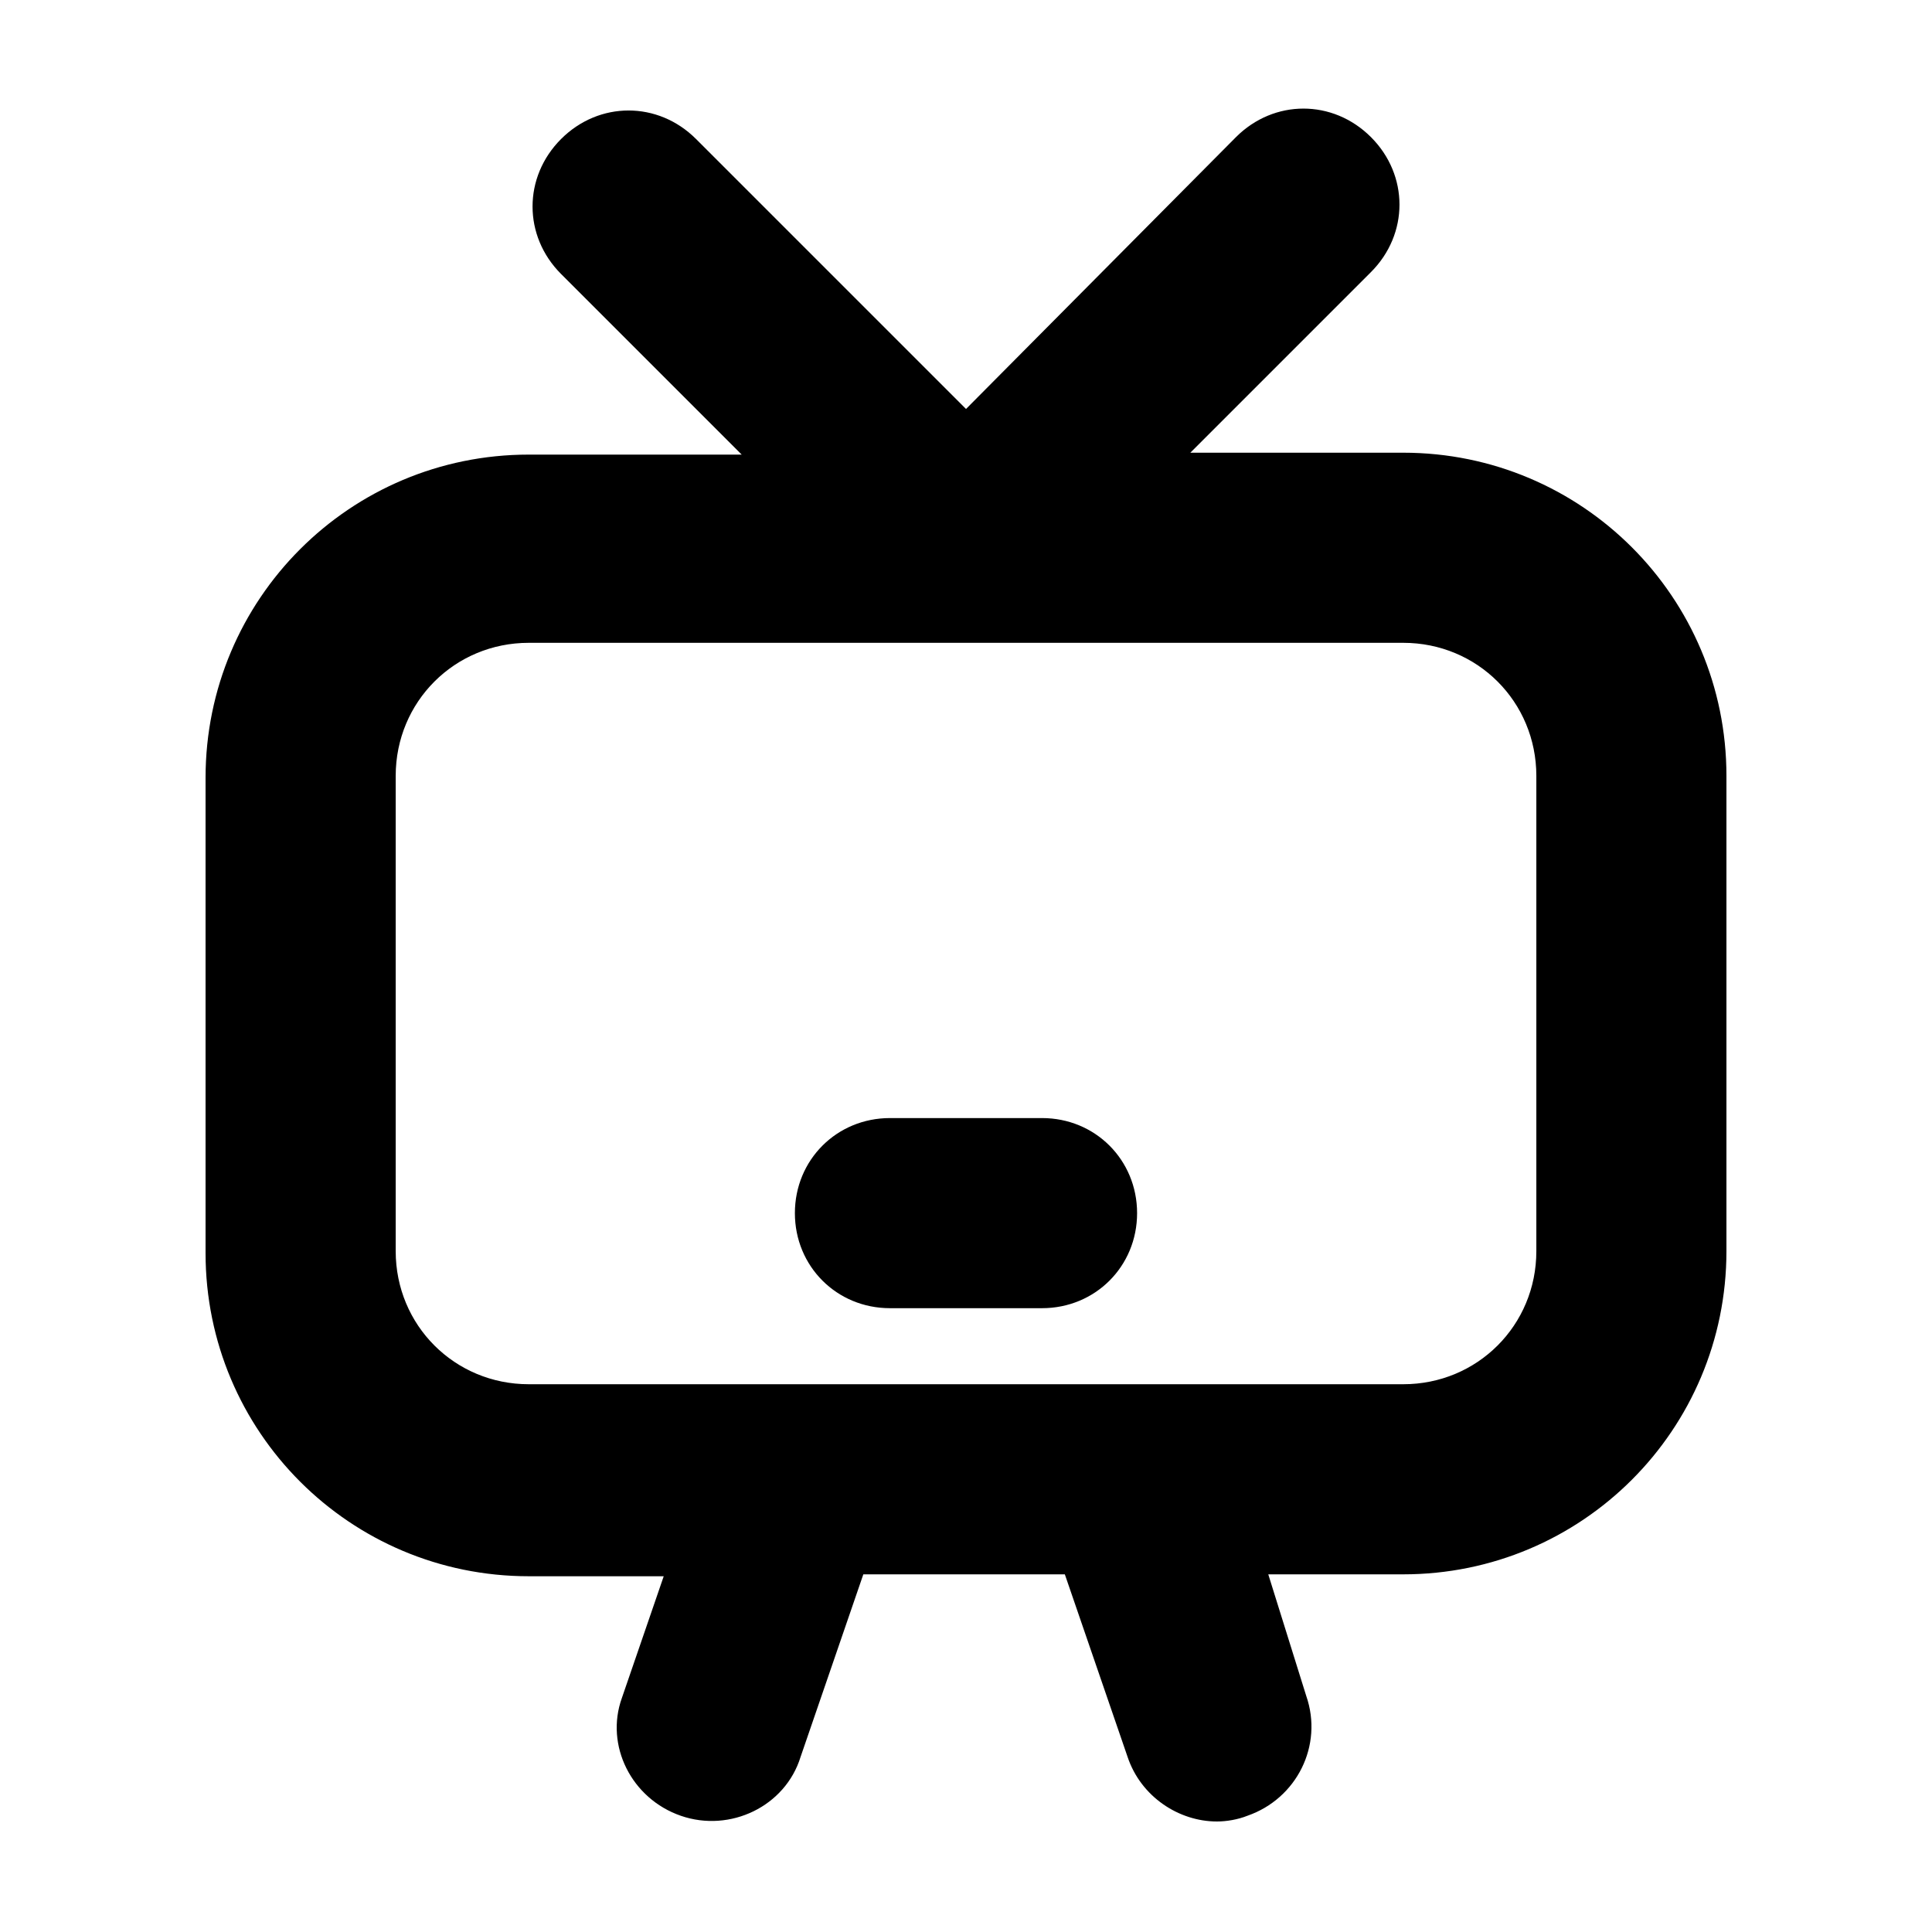
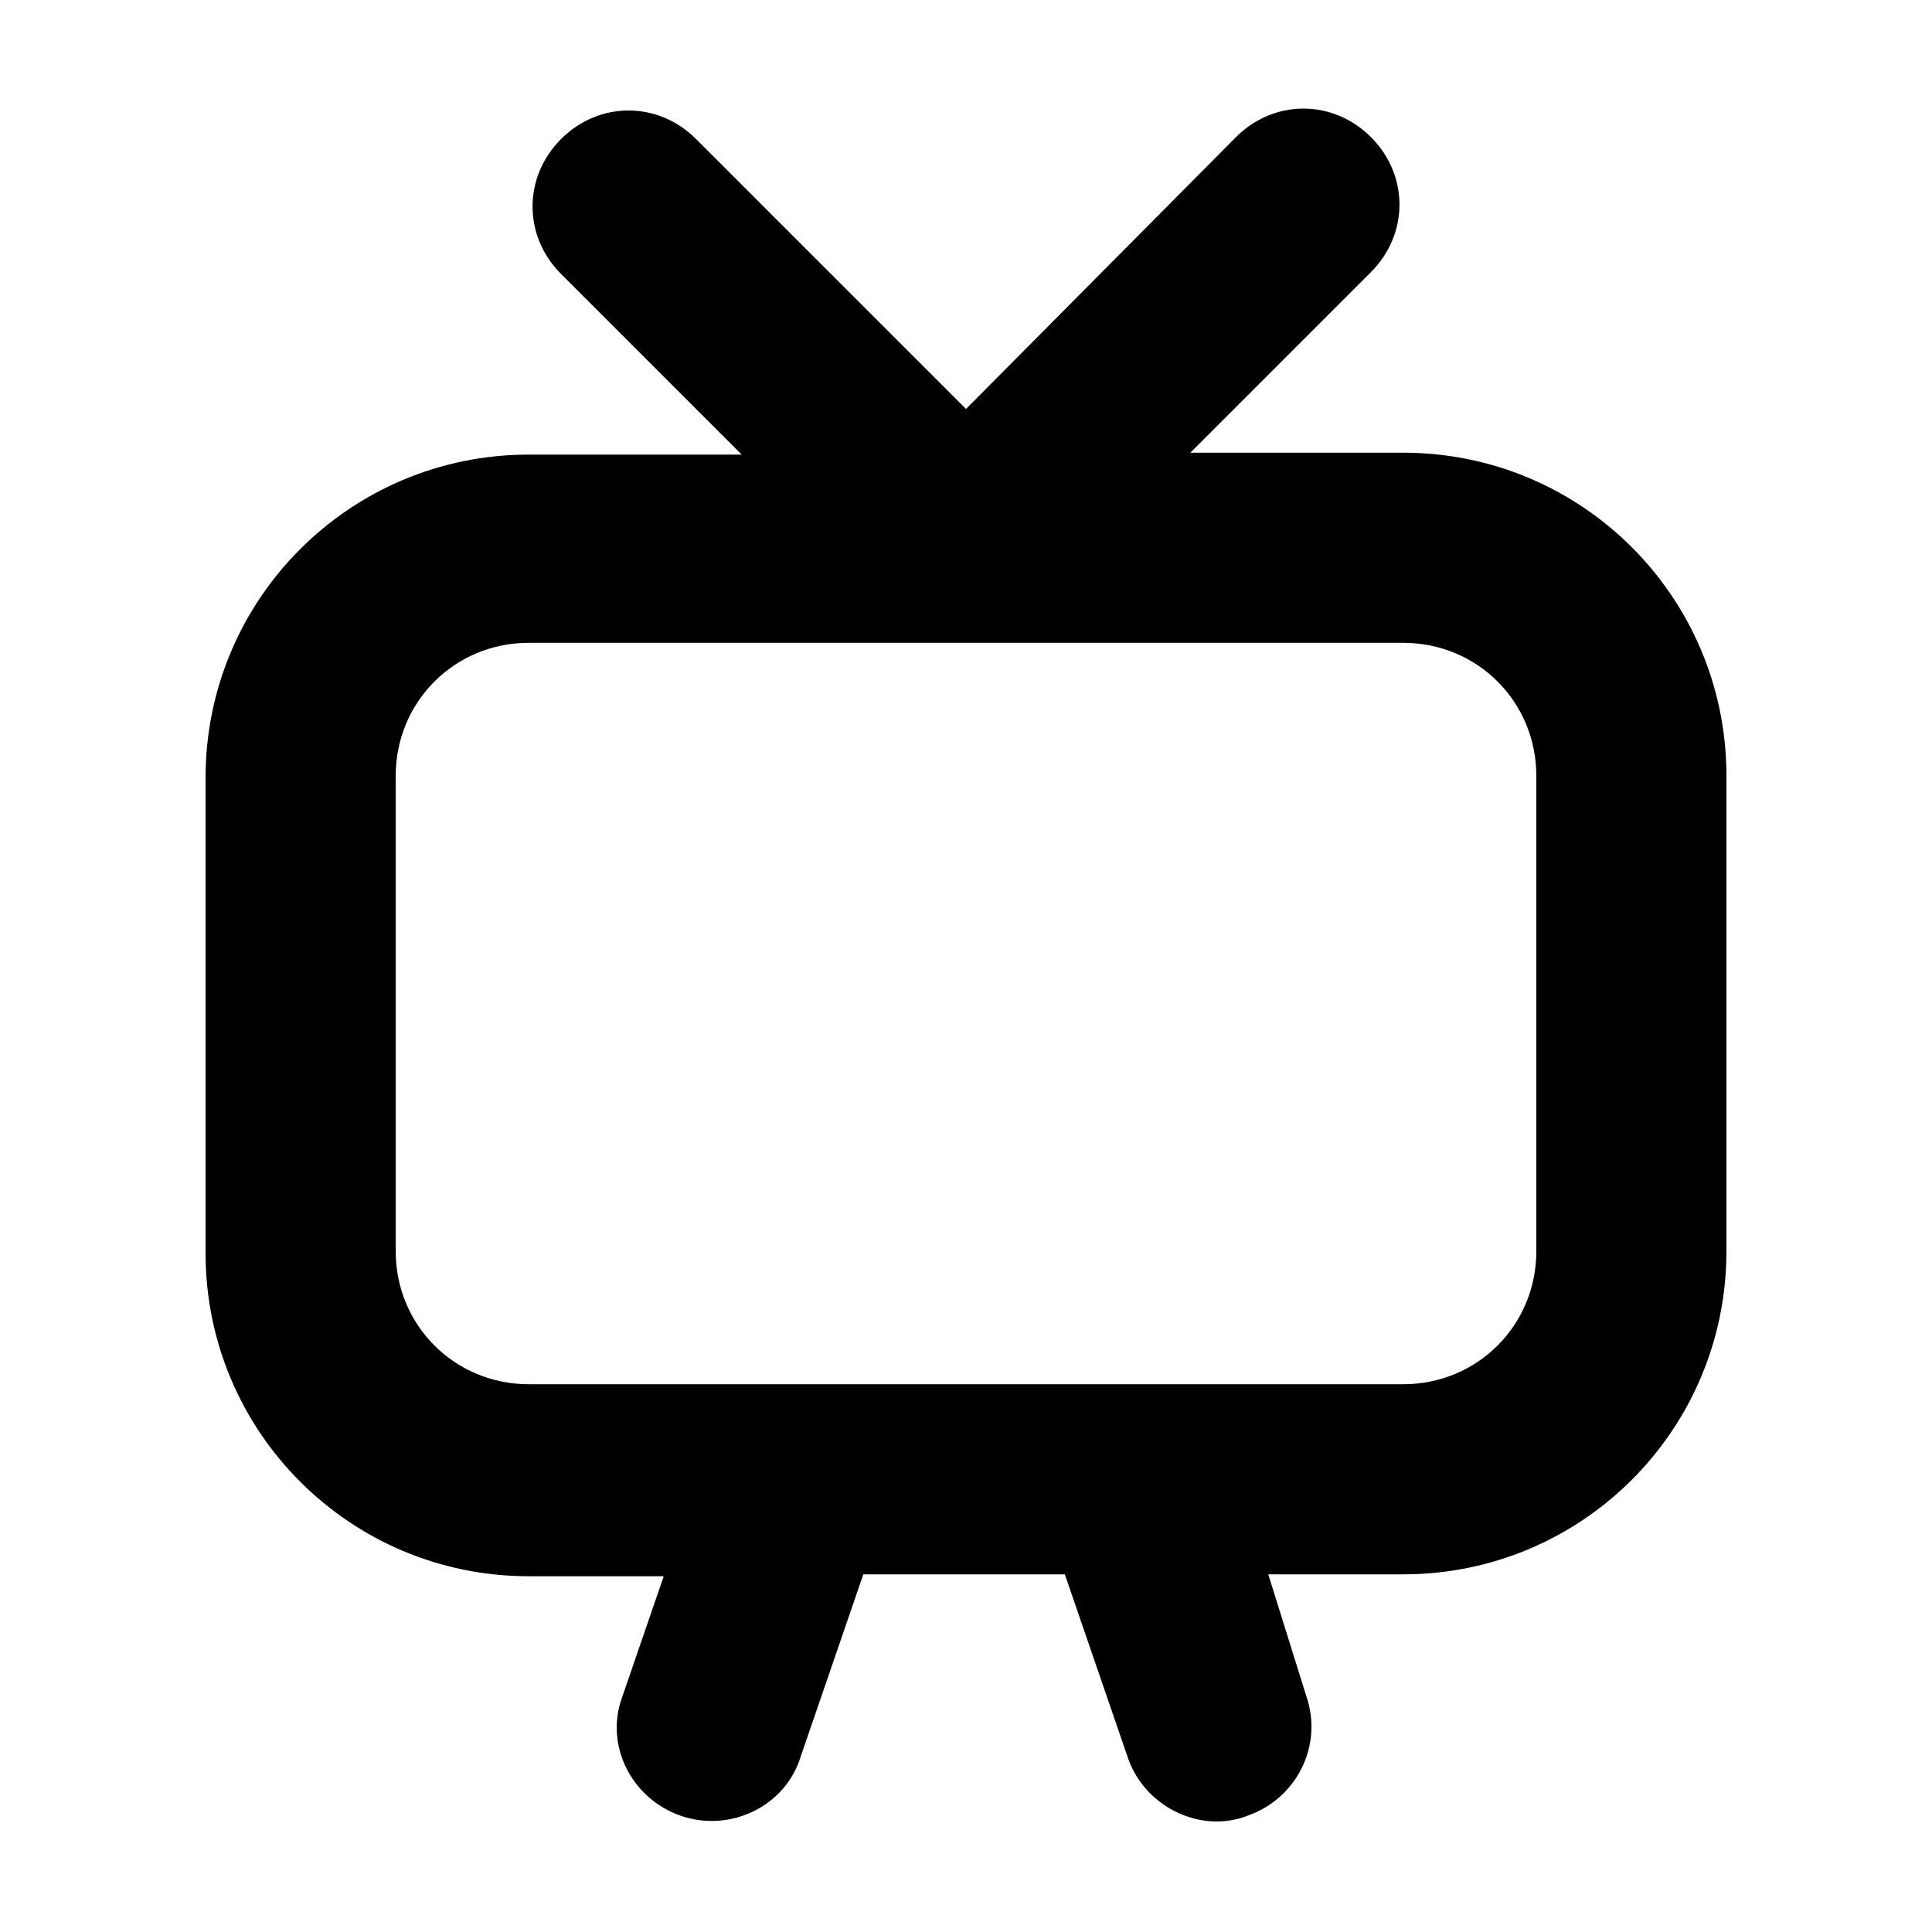
<svg xmlns="http://www.w3.org/2000/svg" fill="#000000" width="800px" height="800px" version="1.1" viewBox="144 144 512 512">
  <g>
    <path d="m515.88 263.97h-56.426l47.863-47.863c10.078-10.078 10.078-25.695 0-35.77-10.078-10.078-25.695-10.078-35.77 0l-71.543 72.047-71.543-71.543c-10.078-10.078-25.695-10.078-35.77 0-10.078 10.078-10.078 25.695 0 35.77l47.863 47.863h-56.43c-47.359 0-85.648 38.289-85.648 85.648v125.95c0 47.359 38.289 85.648 85.648 85.648h35.77l-11.082 32.242c-4.535 12.594 2.519 26.703 15.617 31.238 13.098 4.535 27.711-2.519 31.738-15.617l16.625-48.367h53.402l16.625 48.367c3.527 10.578 13.602 17.129 23.68 17.129 2.519 0 5.543-0.504 8.062-1.512 13.098-4.535 20.152-18.641 15.617-31.738l-10.07-32.246h35.77c47.359 0 85.648-38.289 85.648-85.648v-125.95c0-47.359-38.289-85.648-85.648-85.648zm35.266 211.6c0 19.648-15.617 35.266-35.266 35.266h-231.75c-19.648 0-35.266-15.617-35.266-35.266v-125.95c0-19.648 15.617-35.266 35.266-35.266h231.75c19.648 0 35.266 15.617 35.266 35.266z" />
-     <path d="m420.15 440.3h-40.305c-14.105 0-25.191 11.082-25.191 25.191 0 14.105 11.082 25.191 25.191 25.191h40.305c14.105 0 25.191-11.082 25.191-25.191-0.004-14.109-11.086-25.191-25.191-25.191z" />
  </g>
</svg>